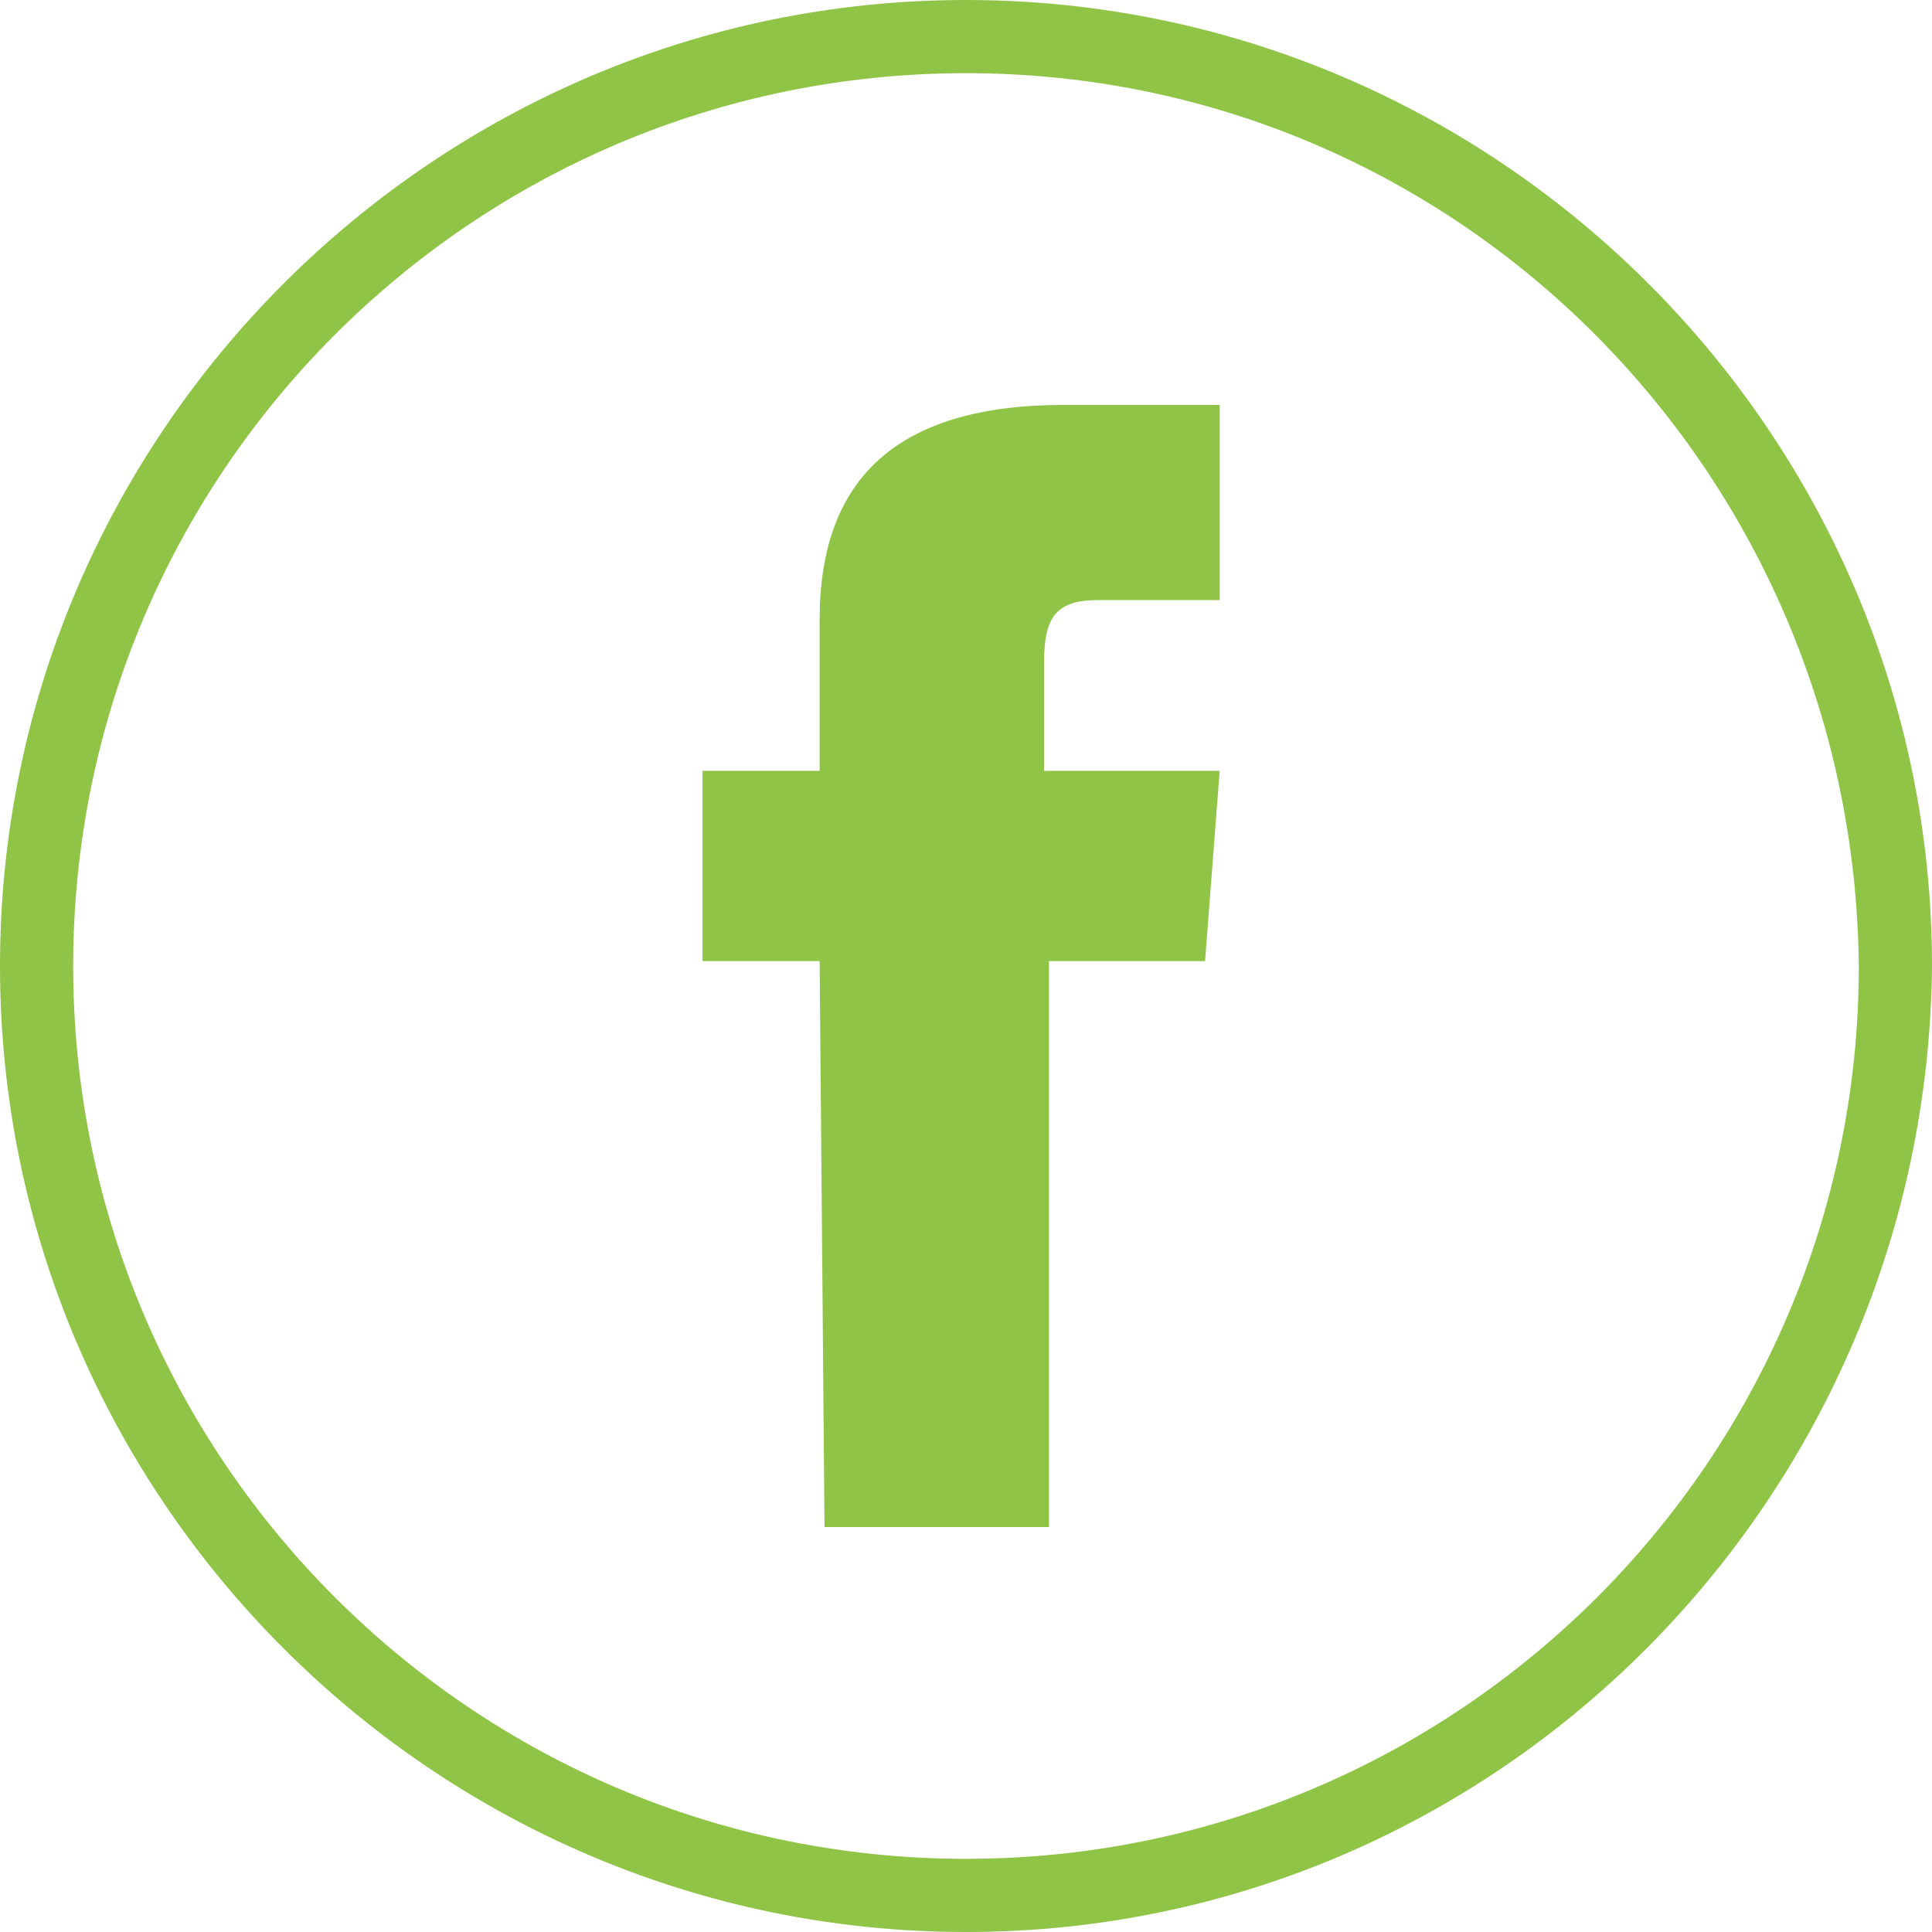
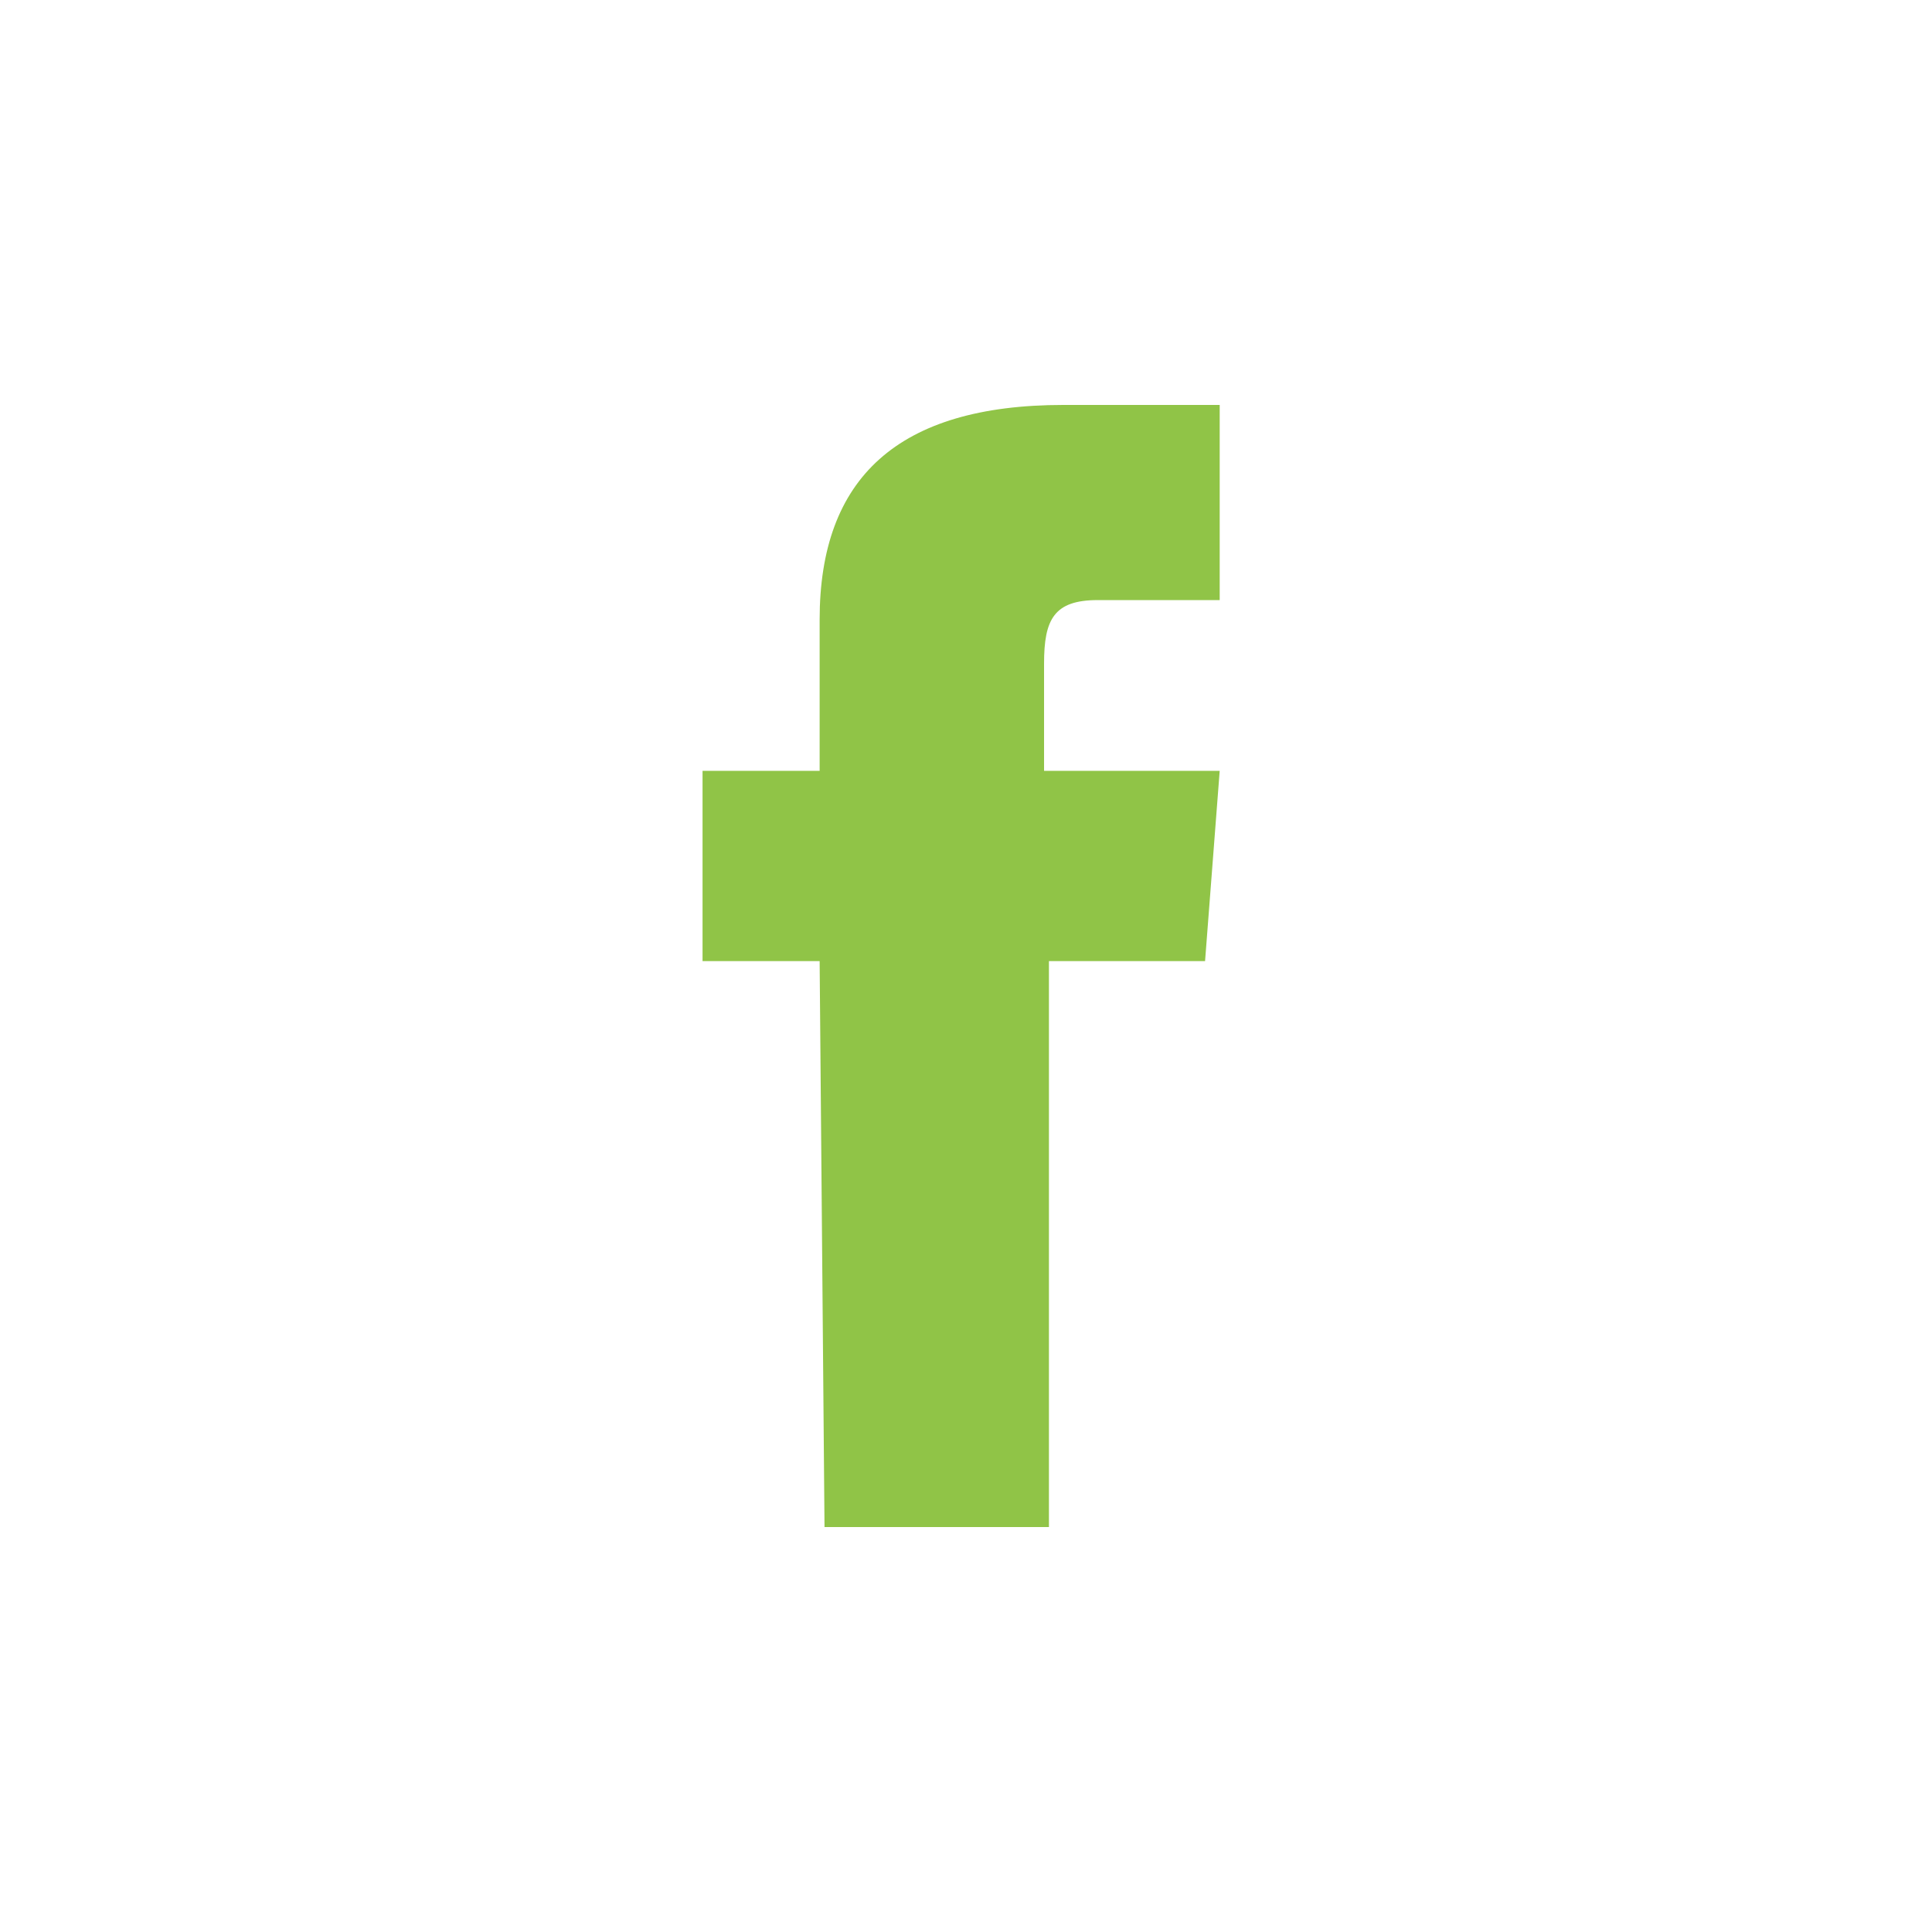
<svg xmlns="http://www.w3.org/2000/svg" version="1.1" id="Groupe_101" x="0px" y="0px" viewBox="0 0 39.6 39.6" style="enable-background:new 0 0 39.6 39.6;" xml:space="preserve">
  <style type="text/css">
	.fill_vert{fill:#90C447;}
</style>
  <g>
    <g id="Groupe_3">
-       <path id="Tracé_24" class="fill_vert" d="M19.8,39.6C8.9,39.6,0,30.7,0,19.8S8.9,0,19.8,0s19.8,8.9,19.8,19.8c0,0,0,0,0,0    C39.5,30.7,30.7,39.6,19.8,39.6 M19.8,1.5C9.7,1.5,1.5,9.7,1.5,19.8c0,10.1,8.2,18.3,18.3,18.3s18.3-8.2,18.3-18.3c0,0,0,0,0,0    C38,9.7,29.9,1.5,19.8,1.5" />
      <path id="Tracé_25" class="fill_vert" d="M16.9,31.3h4.6V19.7h3.2l0.3-3.9h-3.6v-2.2c0-0.9,0.2-1.3,1.1-1.3h2.5v-4h-3.2    c-3.4,0-5,1.5-5,4.4v3.1h-2.4v3.9h2.4L16.9,31.3z" />
    </g>
  </g>
</svg>